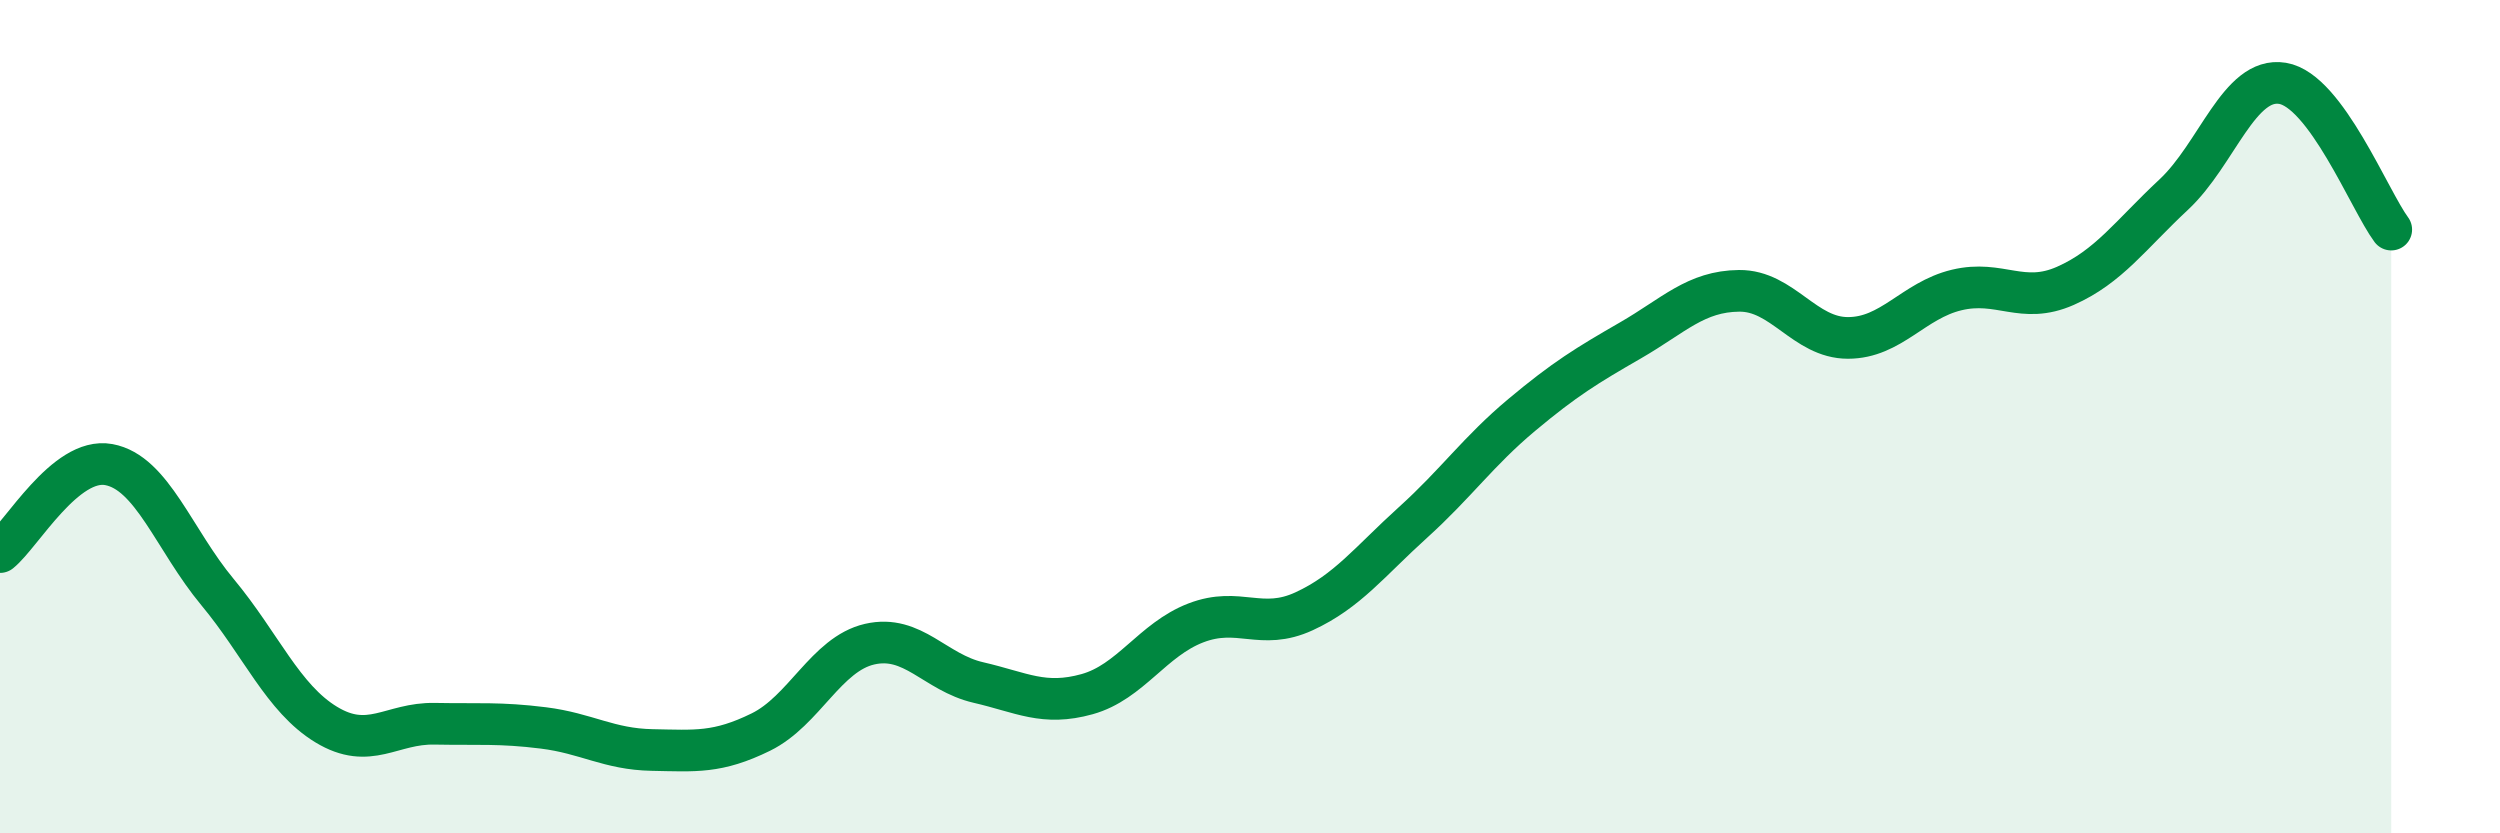
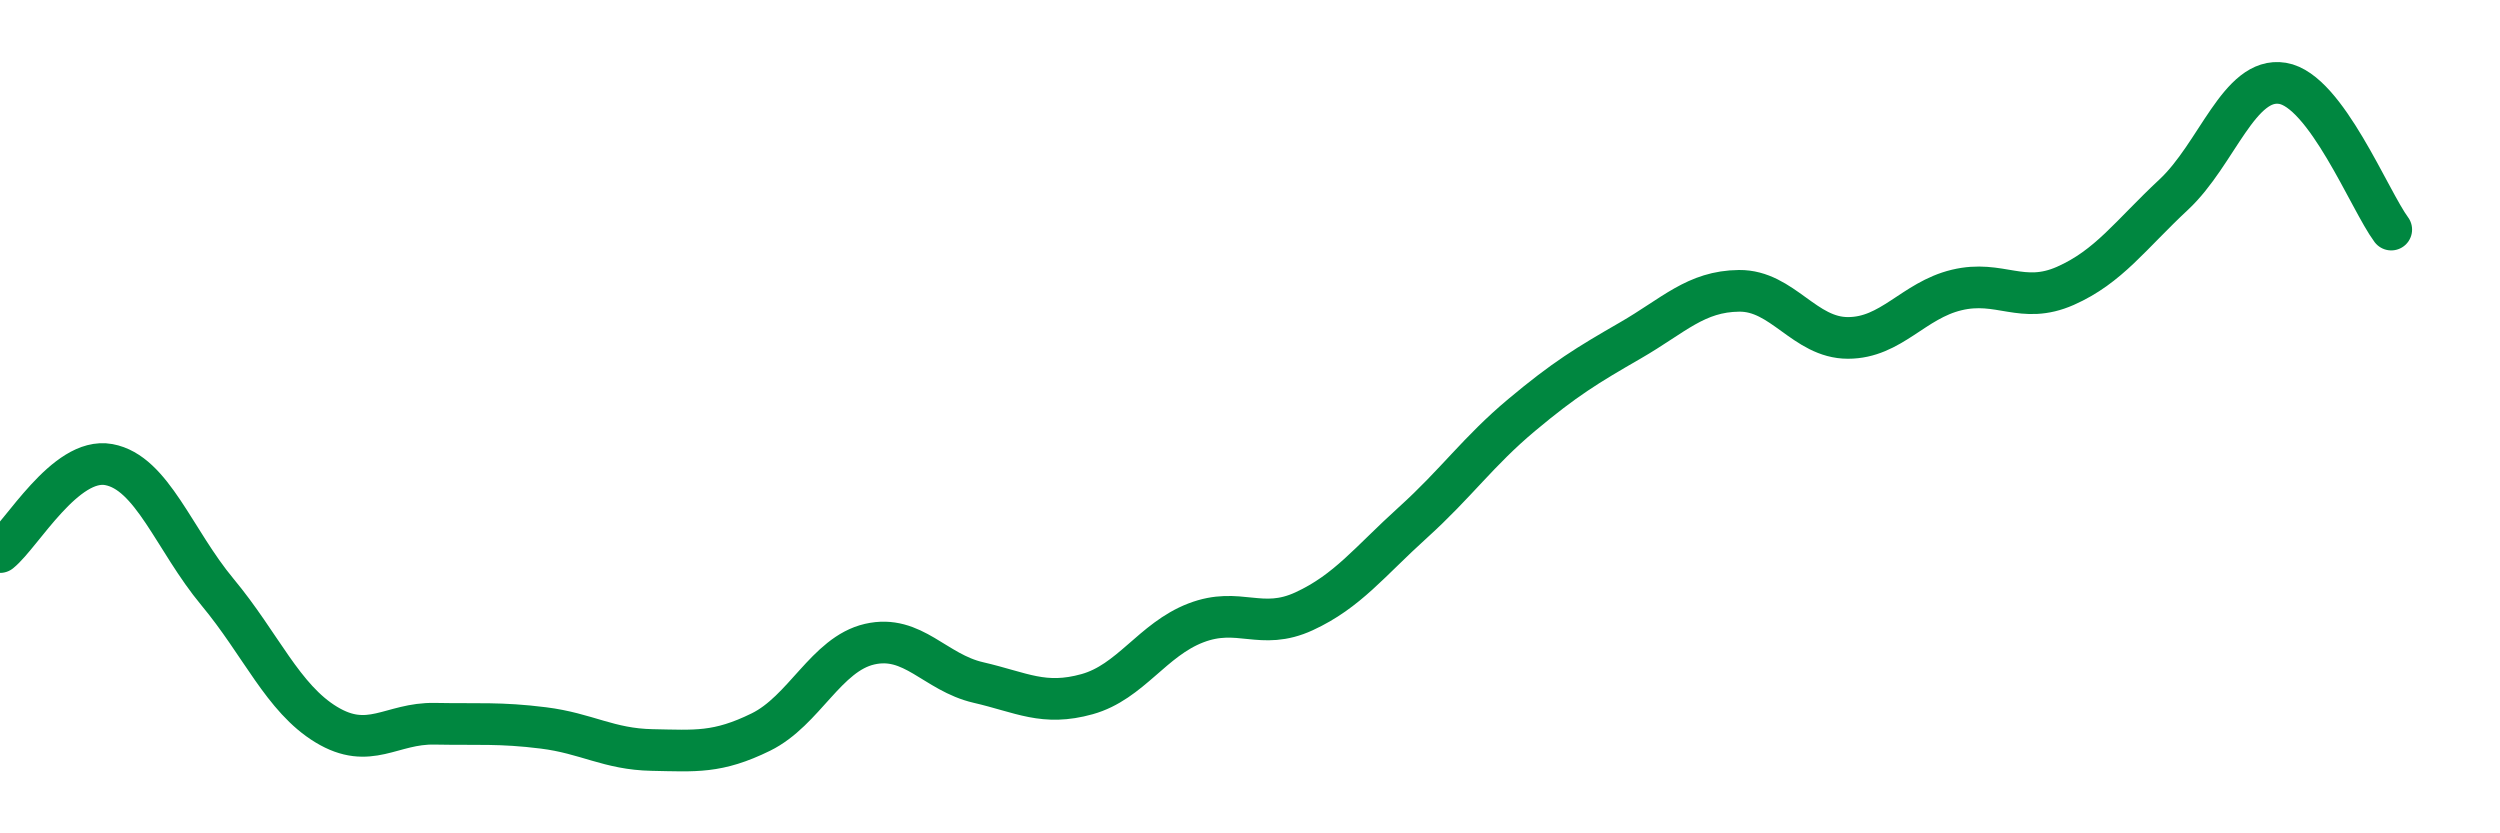
<svg xmlns="http://www.w3.org/2000/svg" width="60" height="20" viewBox="0 0 60 20">
-   <path d="M 0,13.25 C 0.52,12.83 1.57,10.96 2.61,11.15 C 3.65,11.34 4.18,12.96 5.22,14.21 C 6.26,15.46 6.79,16.76 7.83,17.39 C 8.87,18.02 9.39,17.35 10.43,17.37 C 11.47,17.39 12,17.34 13.04,17.47 C 14.08,17.6 14.61,17.98 15.65,18 C 16.69,18.02 17.22,18.08 18.26,17.57 C 19.3,17.06 19.83,15.7 20.87,15.46 C 21.91,15.22 22.44,16.14 23.48,16.38 C 24.52,16.62 25.05,16.95 26.09,16.66 C 27.13,16.37 27.66,15.35 28.7,14.95 C 29.74,14.55 30.26,15.15 31.3,14.67 C 32.34,14.19 32.87,13.48 33.91,12.54 C 34.95,11.6 35.48,10.83 36.52,9.96 C 37.56,9.09 38.09,8.77 39.13,8.17 C 40.17,7.57 40.7,6.99 41.74,6.98 C 42.78,6.97 43.31,8.11 44.35,8.11 C 45.39,8.11 45.92,7.21 46.96,6.96 C 48,6.71 48.53,7.32 49.57,6.86 C 50.61,6.4 51.13,5.64 52.17,4.67 C 53.21,3.7 53.74,1.83 54.78,2 C 55.82,2.17 56.87,4.81 57.39,5.51L57.39 20L0 20Z" fill="#008740" opacity="0.1" stroke-linecap="round" stroke-linejoin="round" />
  <path d="M 0,13.25 C 0.52,12.83 1.57,10.96 2.61,11.15 C 3.65,11.34 4.18,12.96 5.22,14.21 C 6.26,15.46 6.79,16.76 7.83,17.39 C 8.87,18.02 9.39,17.35 10.43,17.37 C 11.47,17.39 12,17.34 13.04,17.47 C 14.08,17.6 14.61,17.98 15.65,18 C 16.69,18.02 17.22,18.08 18.26,17.57 C 19.3,17.06 19.83,15.7 20.87,15.46 C 21.91,15.22 22.44,16.14 23.48,16.38 C 24.52,16.62 25.05,16.95 26.09,16.66 C 27.13,16.37 27.66,15.35 28.7,14.95 C 29.74,14.55 30.26,15.15 31.3,14.67 C 32.34,14.19 32.87,13.48 33.91,12.54 C 34.95,11.6 35.48,10.83 36.52,9.96 C 37.56,9.09 38.09,8.77 39.13,8.17 C 40.17,7.57 40.7,6.99 41.74,6.98 C 42.78,6.97 43.31,8.11 44.35,8.11 C 45.39,8.11 45.92,7.21 46.96,6.96 C 48,6.71 48.53,7.32 49.57,6.86 C 50.61,6.4 51.13,5.64 52.17,4.67 C 53.21,3.7 53.74,1.83 54.78,2 C 55.82,2.17 56.87,4.81 57.39,5.51" stroke="#008740" stroke-width="1" fill="none" stroke-linecap="round" stroke-linejoin="round" />
</svg>